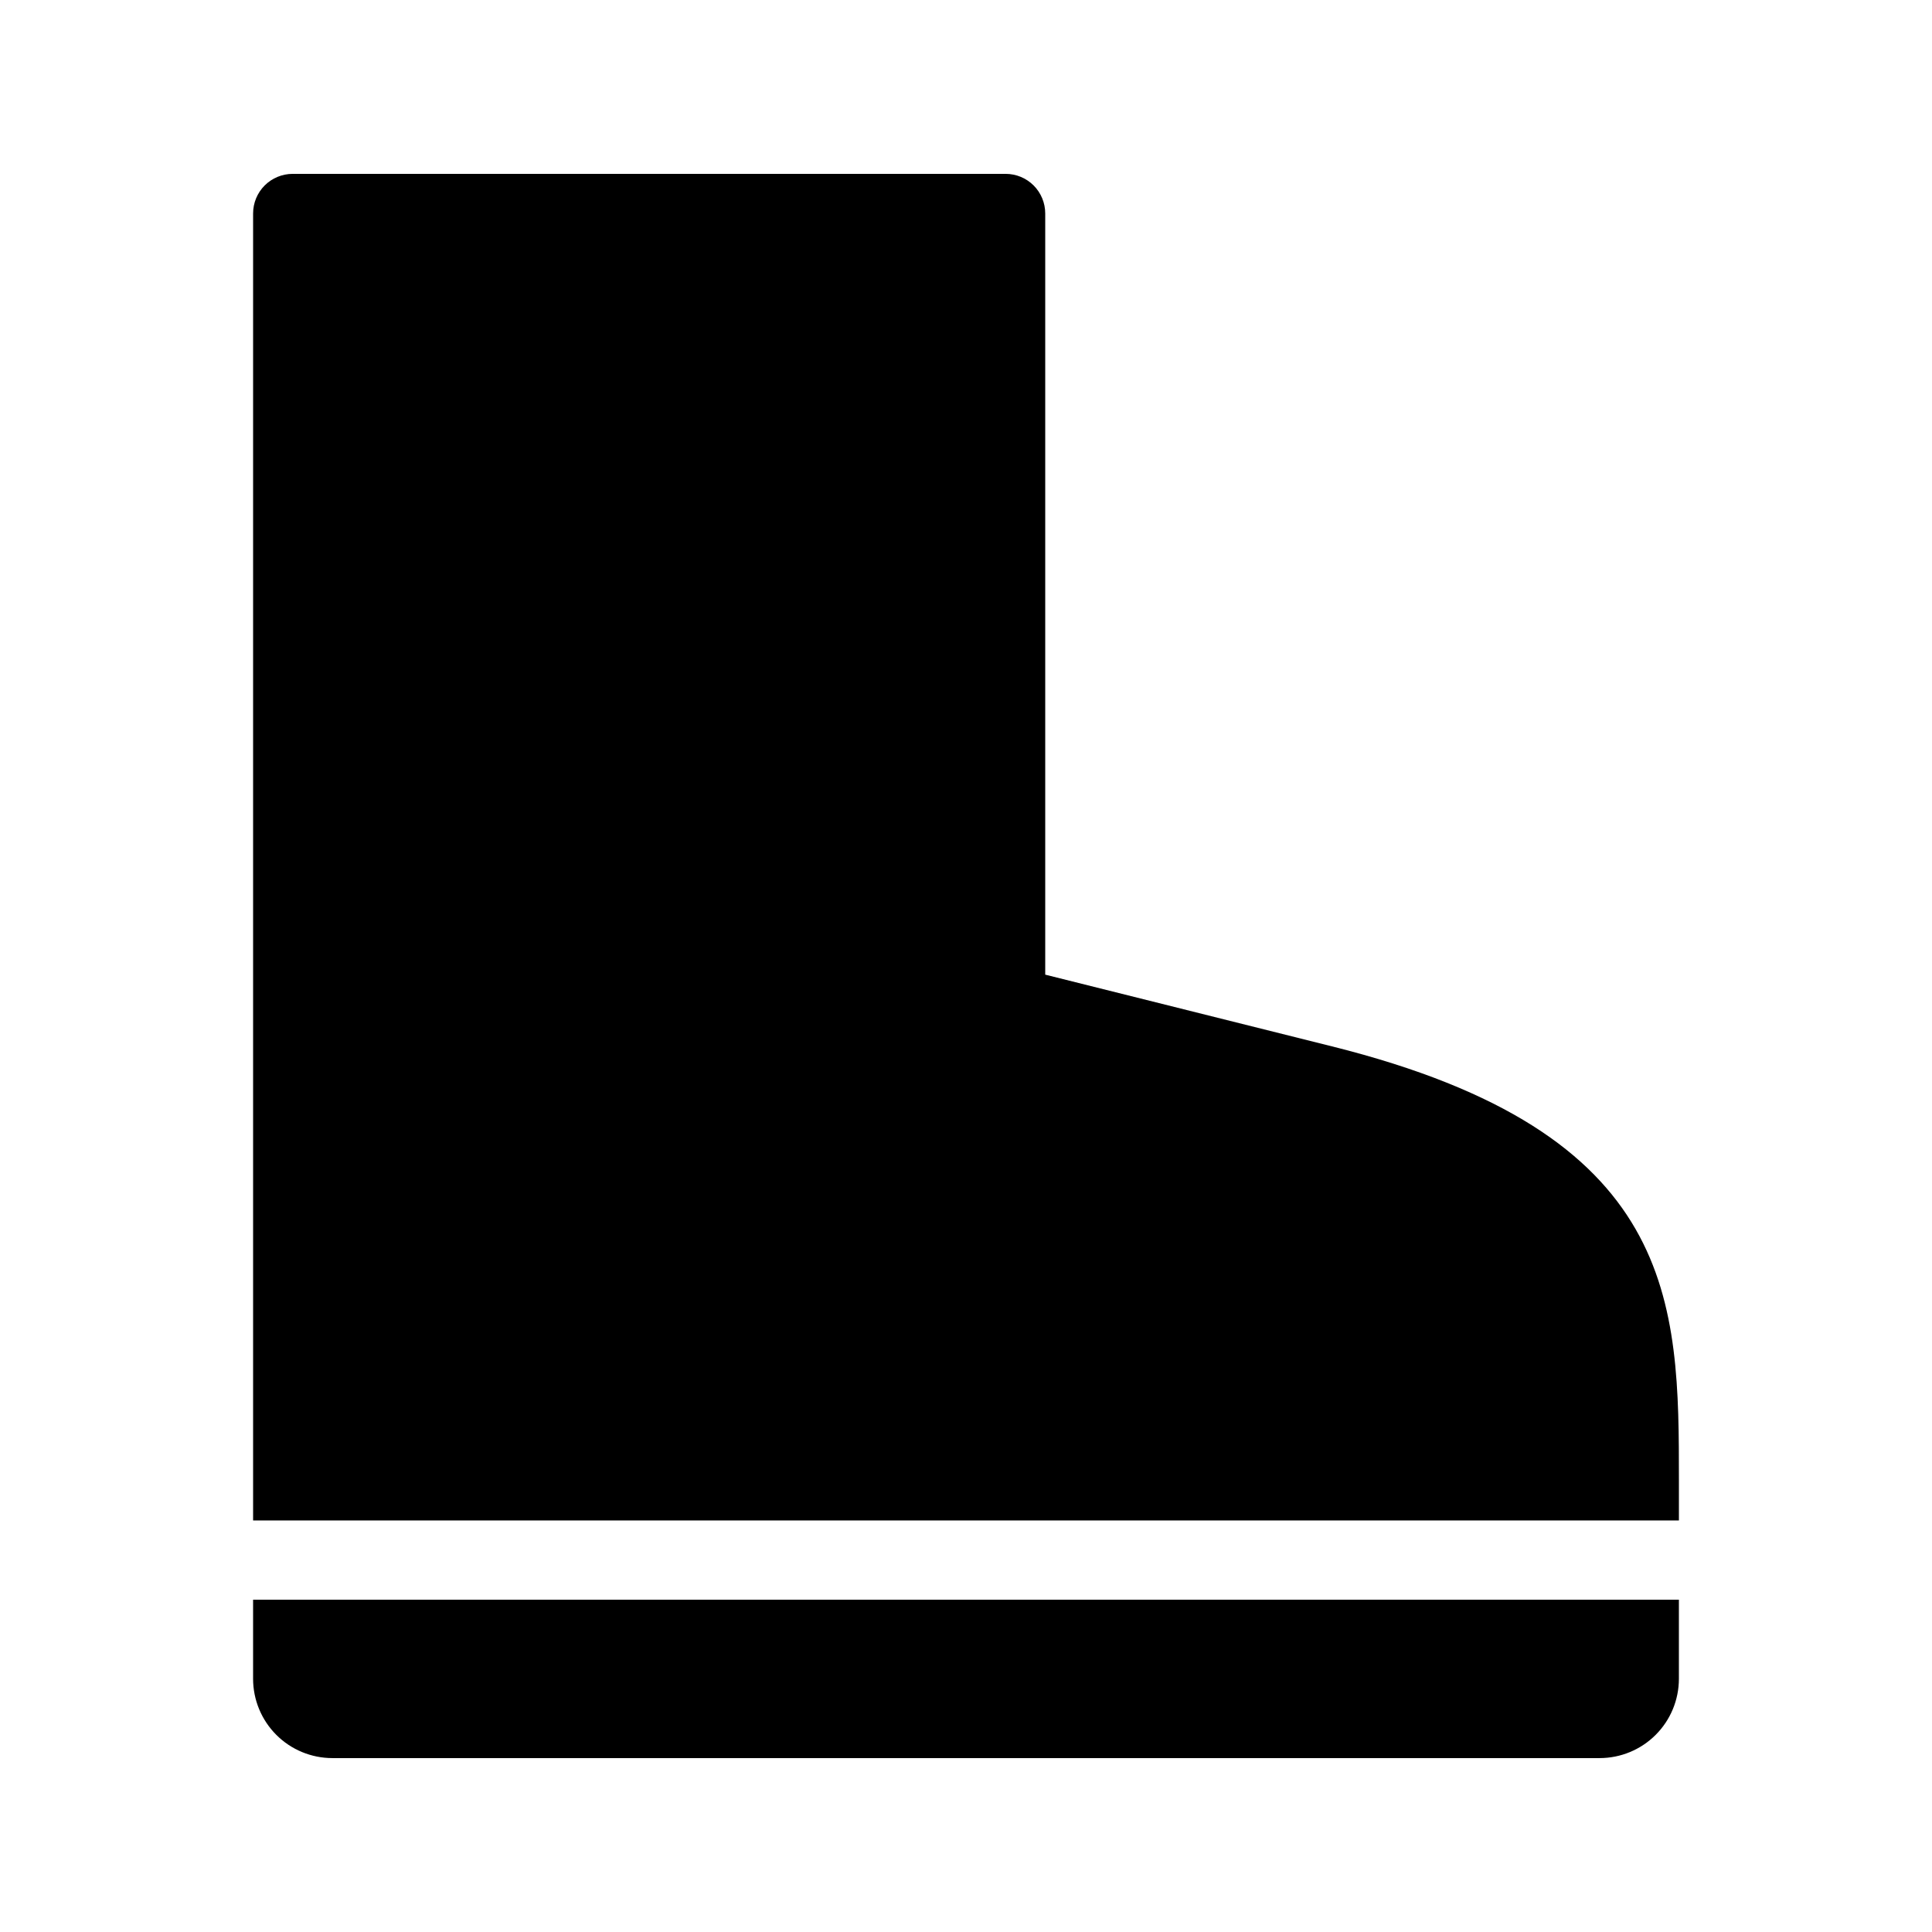
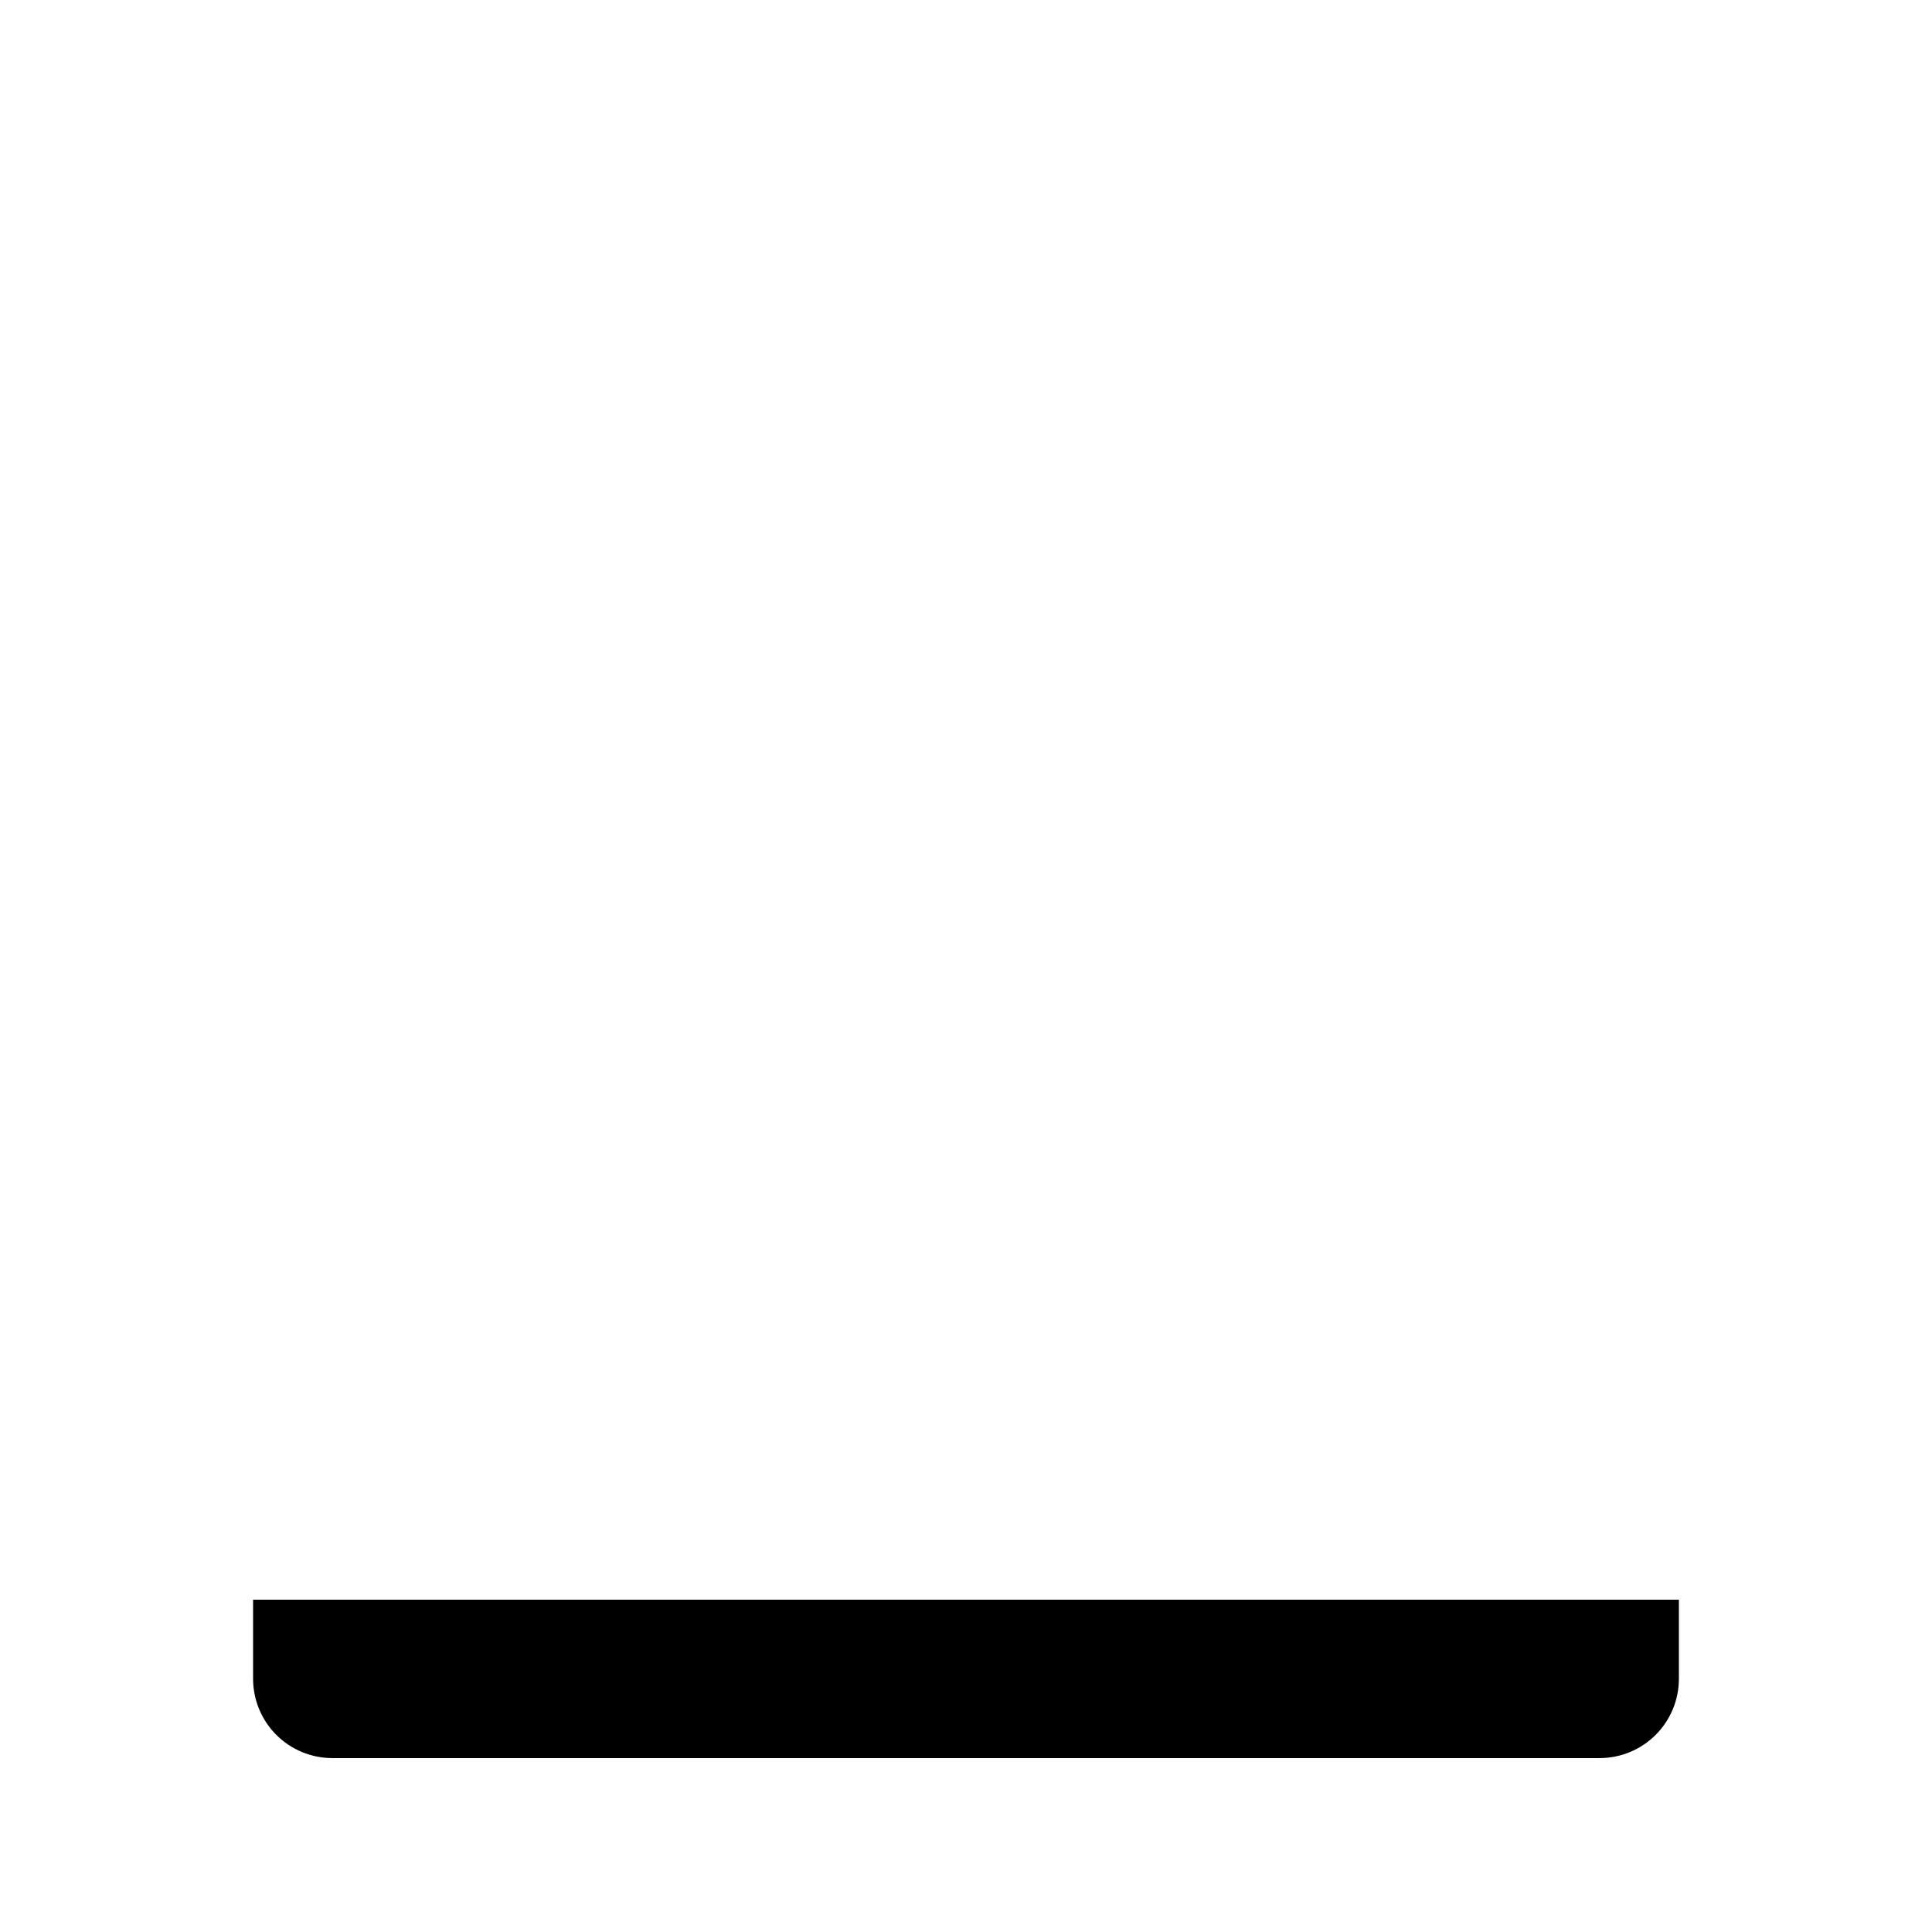
<svg xmlns="http://www.w3.org/2000/svg" fill="#000000" width="800px" height="800px" version="1.1" viewBox="144 144 512 512">
  <g>
-     <path d="m588.93 546.94v-10.496c0-47.395 0-92.168-91.922-115.14l-76.012-19.012v-201.72c0-2.785-1.105-5.457-3.074-7.426s-4.641-3.07-7.422-3.07h-188.93c-2.785 0-5.457 1.102-7.426 3.07s-3.074 4.641-3.07 7.426v346.37z" />
    <path d="m211.07 567.93v20.992c0.008 5.566 2.223 10.902 6.156 14.836 3.934 3.938 9.27 6.148 14.836 6.156h335.87c5.566-0.008 10.902-2.219 14.836-6.156 3.938-3.934 6.148-9.27 6.156-14.836v-20.992z" />
  </g>
</svg>